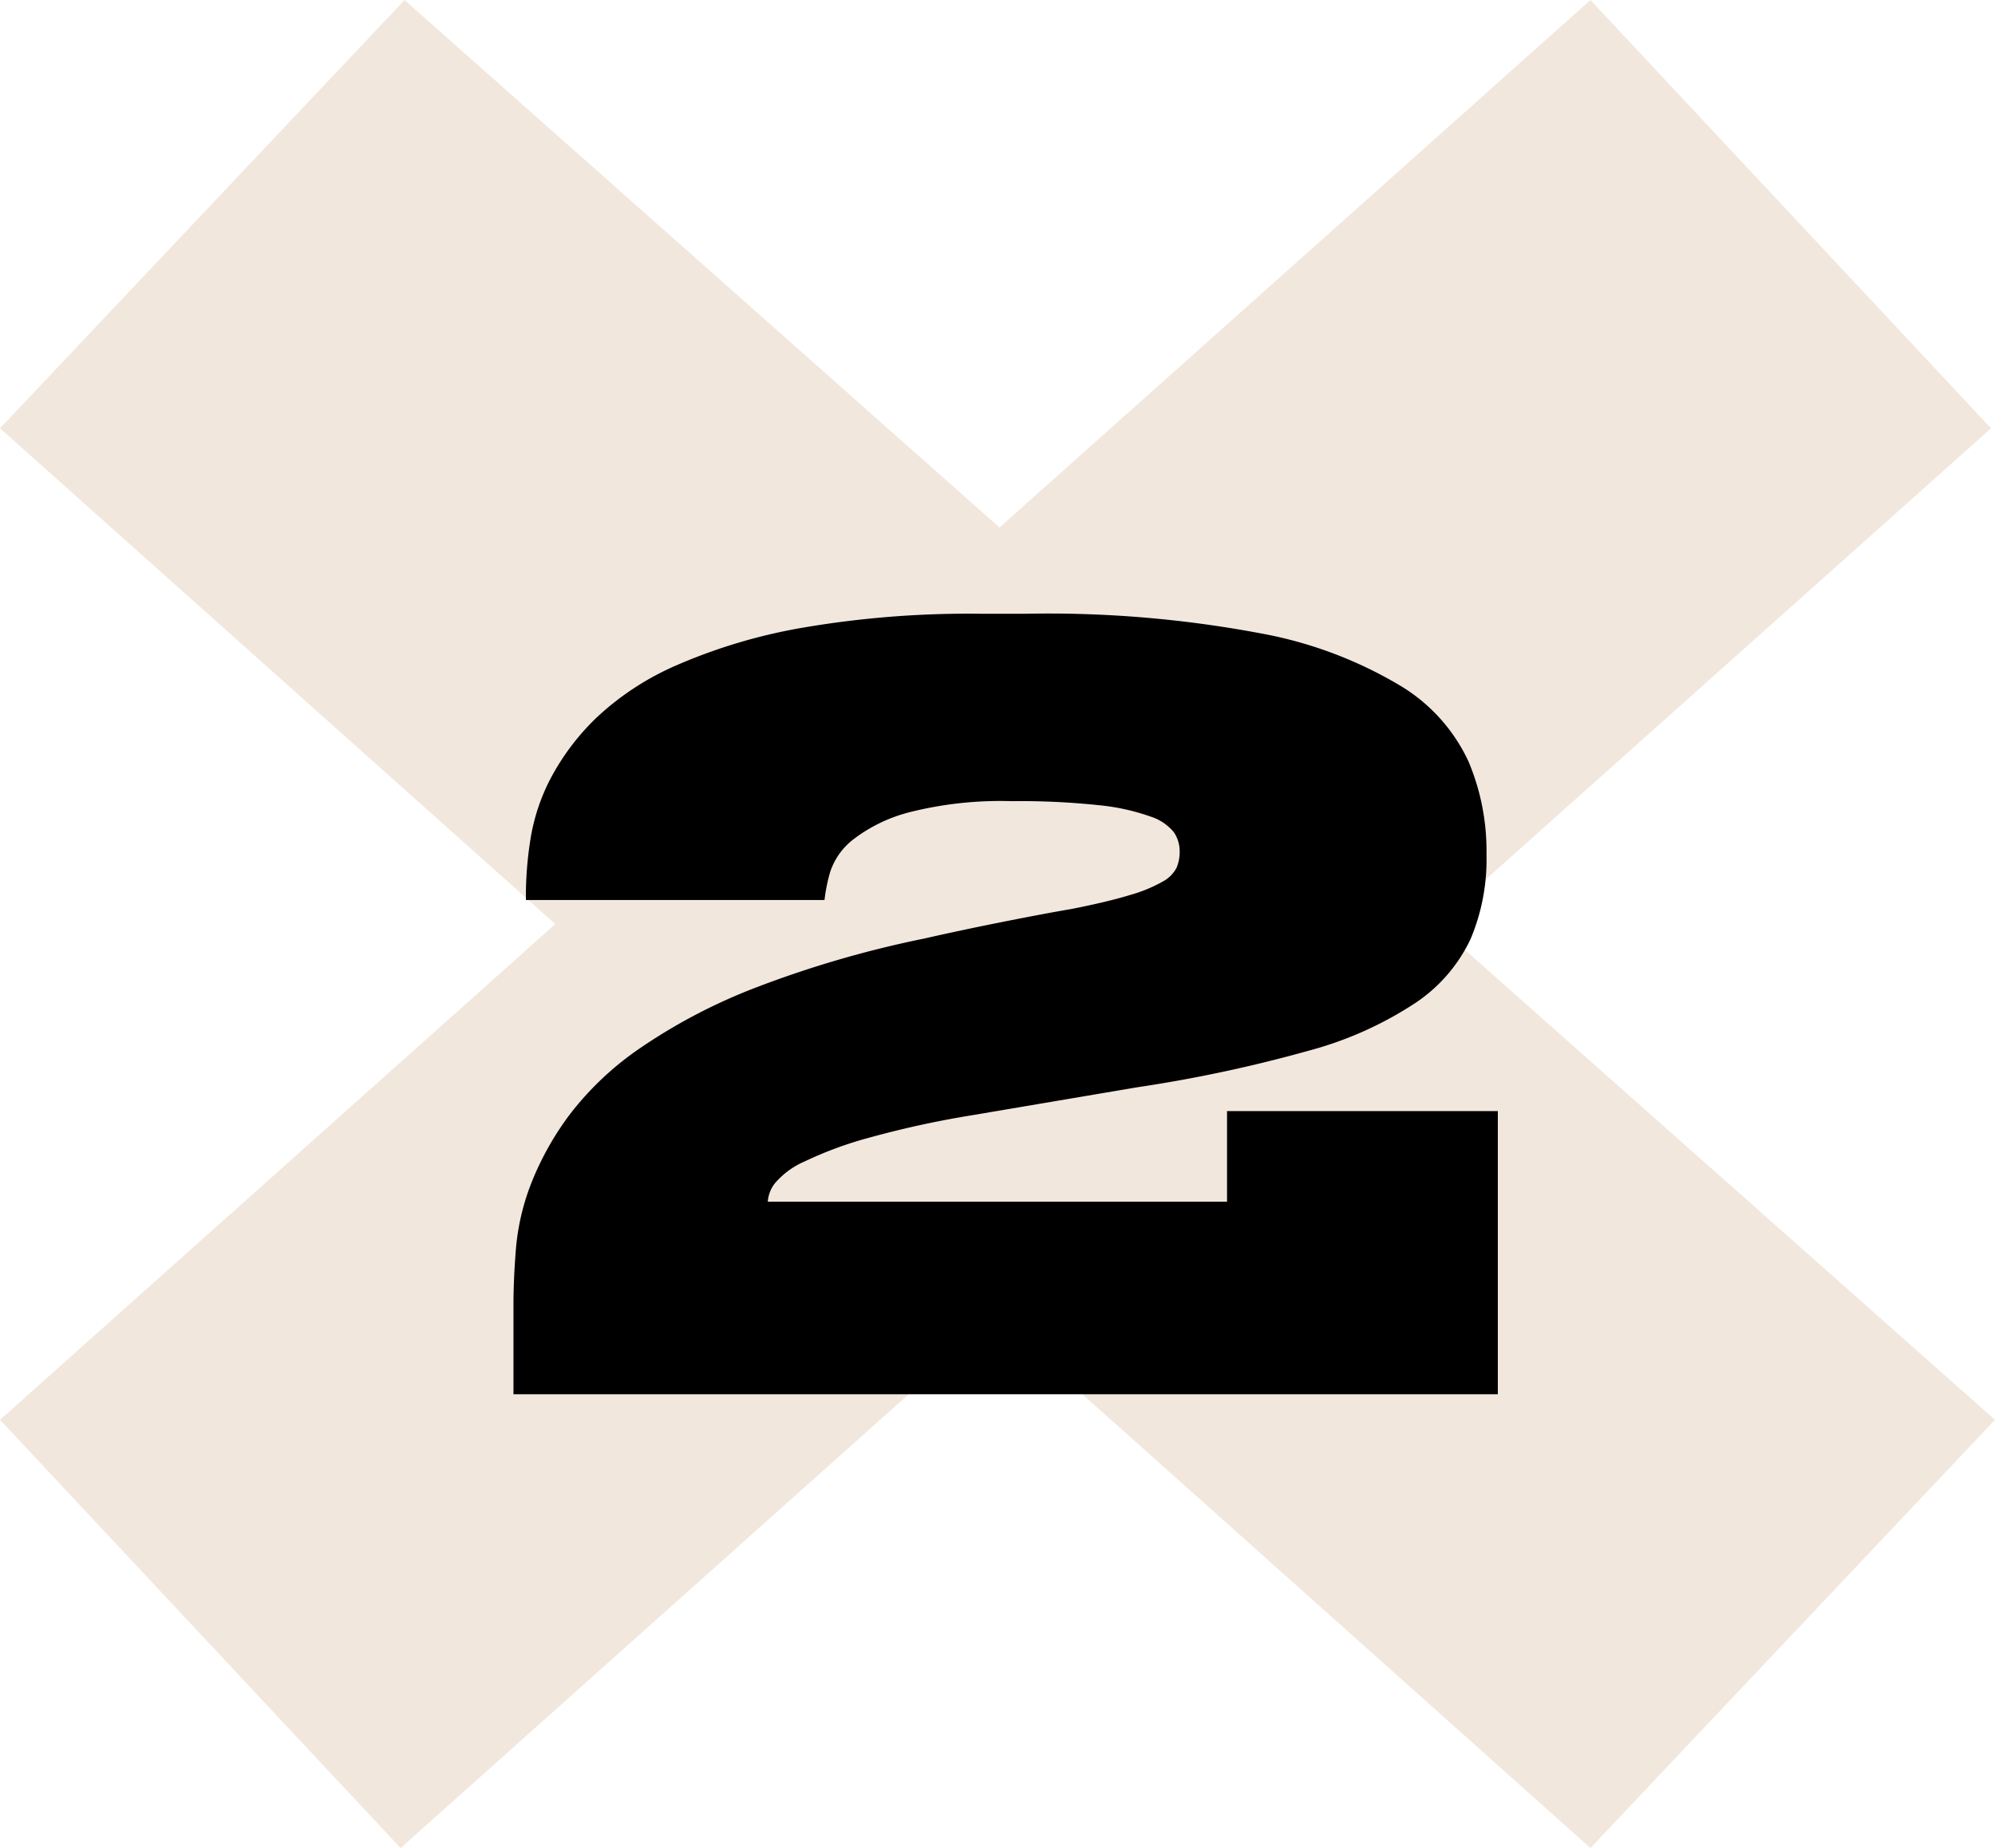
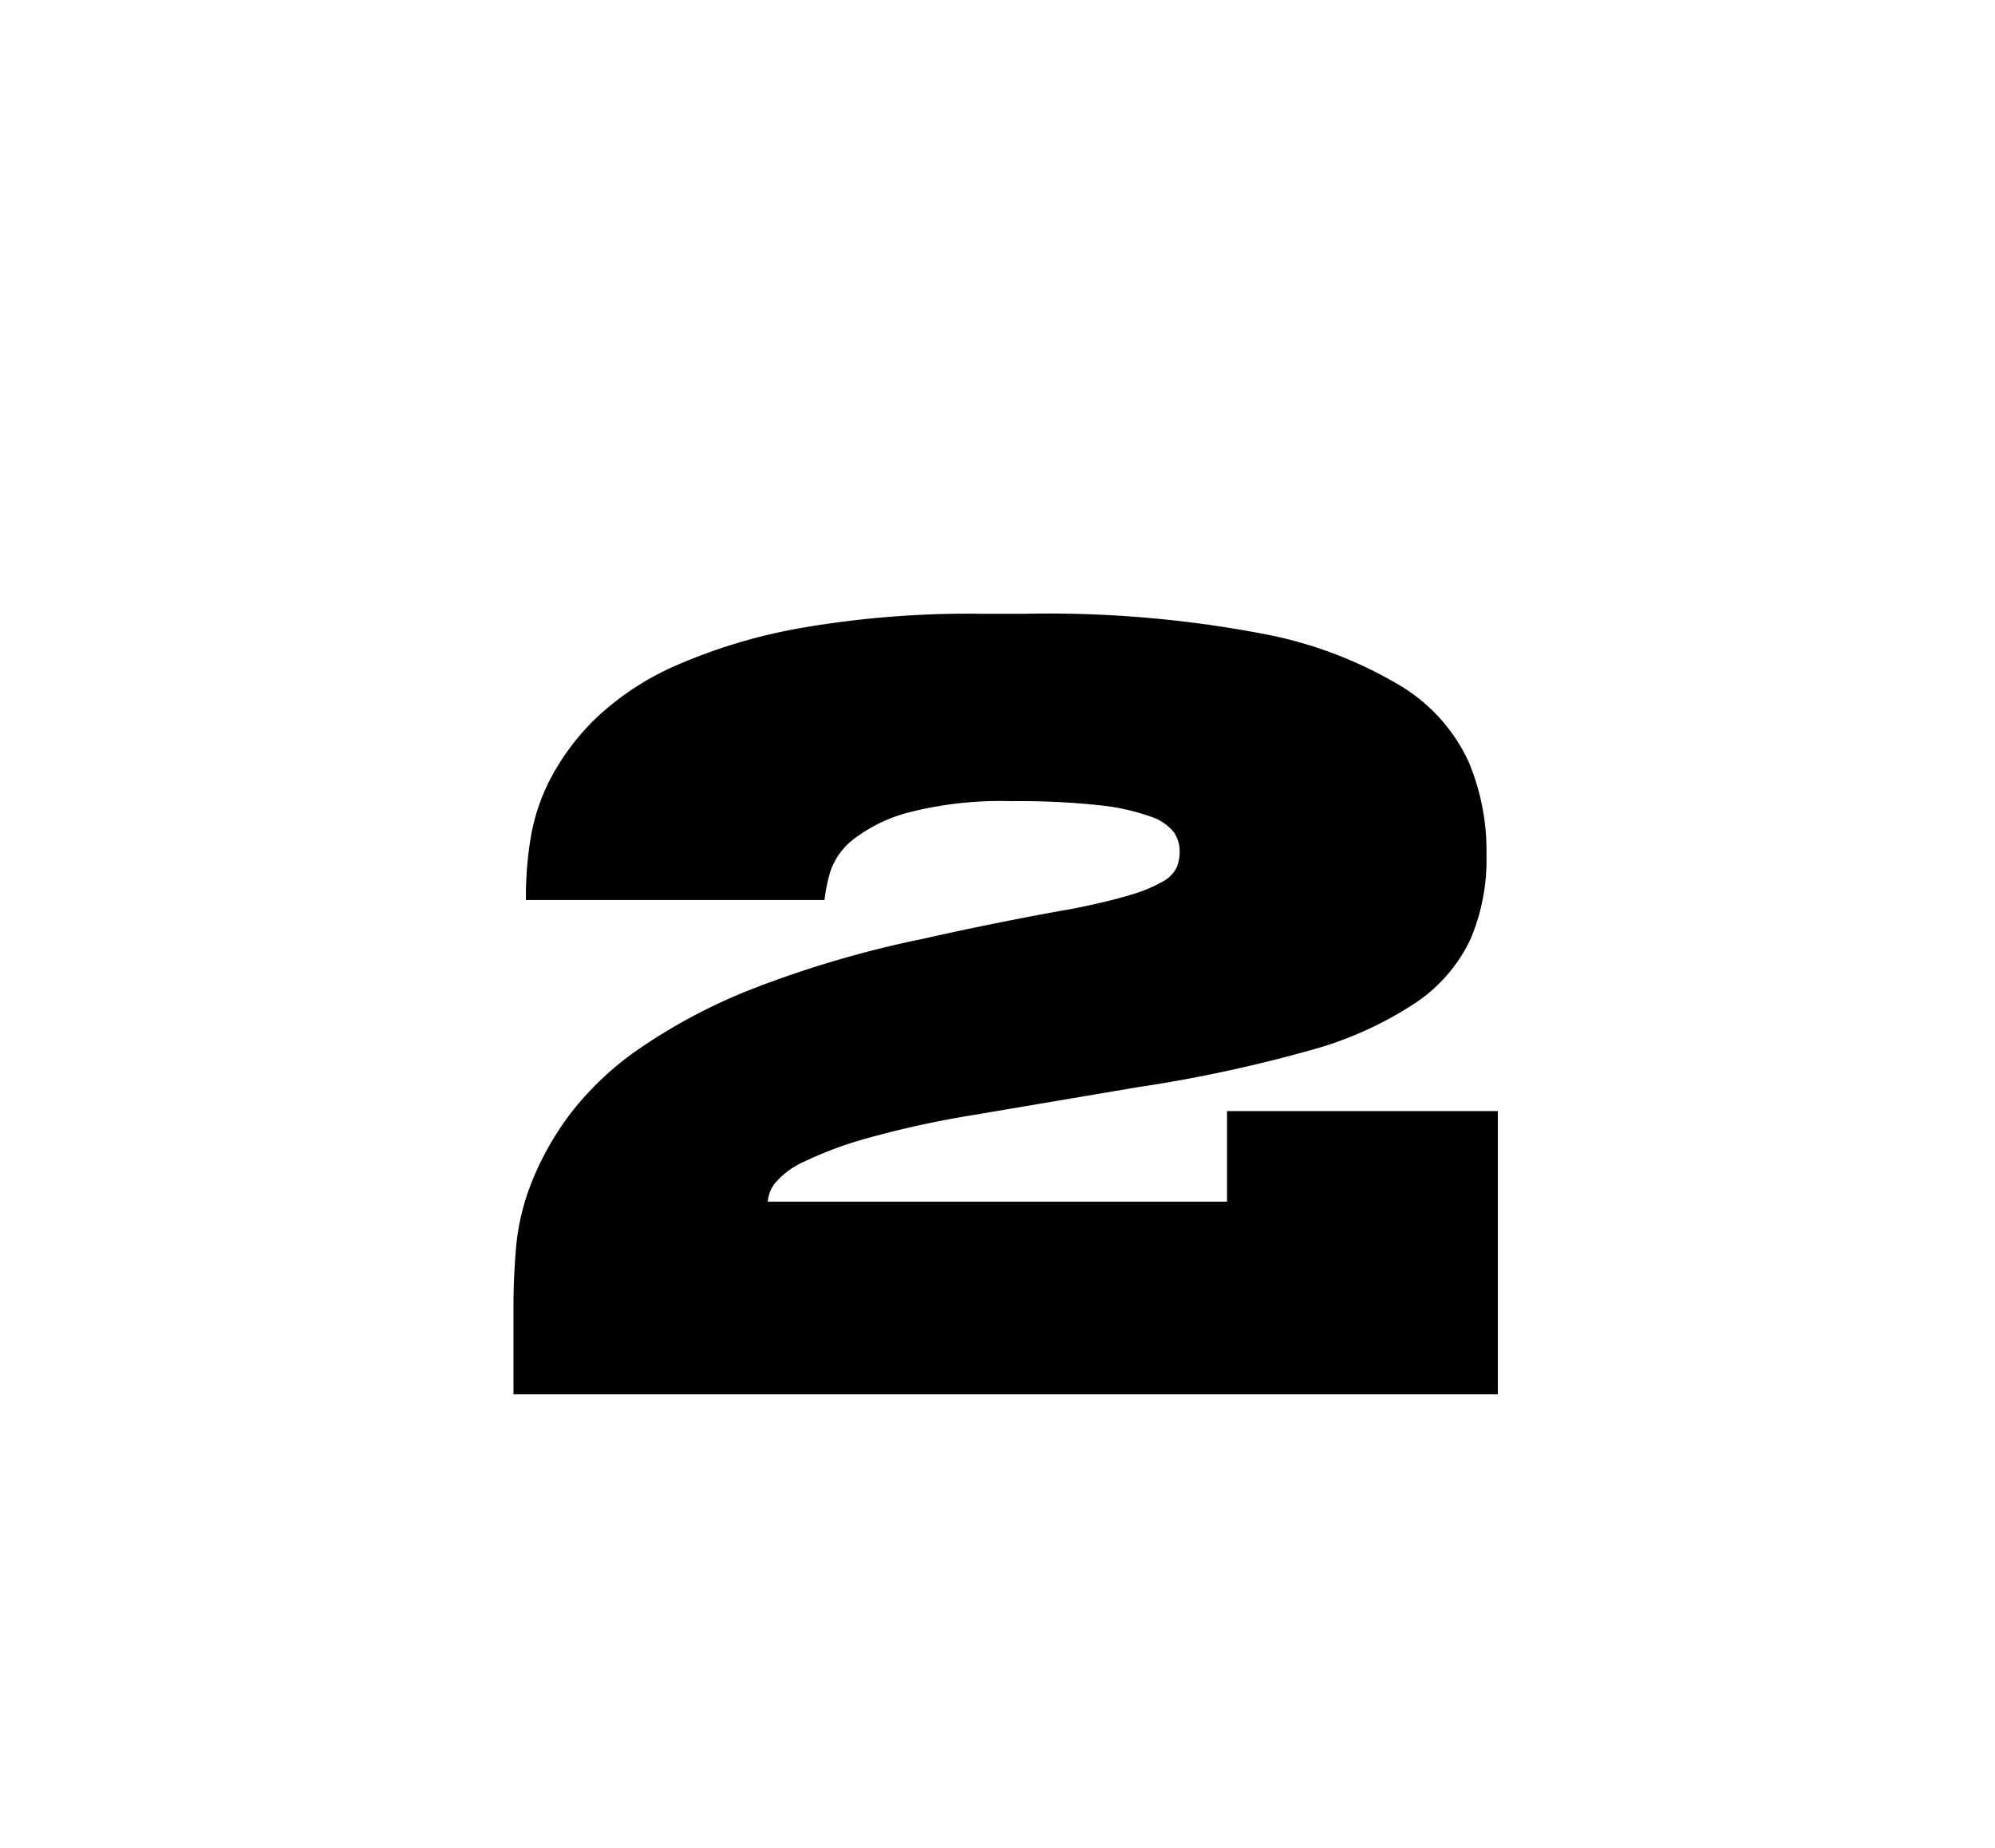
<svg xmlns="http://www.w3.org/2000/svg" width="93" height="86.16" viewBox="0 0 93 86.16">
  <g id="nro_02" transform="translate(-1552 -2688.84)">
-     <path id="Trazado_1374" data-name="Trazado 1374" d="M74.141,86.2,46.408,61.427,18.675,86.2,0,66.234,25.885,43.122,0,20.01,18.859.043,46.593,24.634,74.141.043,92.816,20.01,66.93,43.122,93,66.234Z" transform="translate(1552 2688.798)" fill="#f2e7dd" />
    <path id="Trazado_1375" data-name="Trazado 1375" d="M-23.064,0V-4.176q0-1.2.12-2.664a10.908,10.908,0,0,1,.72-3.024,13.8,13.8,0,0,1,1.776-3.168,14.24,14.24,0,0,1,3.312-3.12,26.1,26.1,0,0,1,5.352-2.8,49.391,49.391,0,0,1,7.872-2.293q1.68-.382,3.6-.765T3-22.632q1.68-.335,2.688-.645A6.86,6.86,0,0,0,7.2-23.9a1.551,1.551,0,0,0,.648-.645,1.917,1.917,0,0,0,.144-.764,1.59,1.59,0,0,0-.264-.884,2.308,2.308,0,0,0-1.1-.74,10.074,10.074,0,0,0-2.376-.525,34.522,34.522,0,0,0-4.08-.191,17.314,17.314,0,0,0-4.8.522,7.253,7.253,0,0,0-2.592,1.259,3.174,3.174,0,0,0-1.08,1.52,7.785,7.785,0,0,0-.264,1.306h-13.92v-.336a16.914,16.914,0,0,1,.216-2.52,9.263,9.263,0,0,1,.96-2.856,11.172,11.172,0,0,1,2.136-2.808,13.009,13.009,0,0,1,3.768-2.448,25.6,25.6,0,0,1,5.832-1.728,45.785,45.785,0,0,1,8.3-.648H.792a53.452,53.452,0,0,1,10.968.912,19.5,19.5,0,0,1,6.528,2.448A8.1,8.1,0,0,1,21.456-29.5a10.7,10.7,0,0,1,.84,4.2v.192a9.523,9.523,0,0,1-.744,3.888,7.344,7.344,0,0,1-2.568,2.976,16.989,16.989,0,0,1-4.992,2.232,65.122,65.122,0,0,1-7.968,1.7l-7.68,1.3A45.232,45.232,0,0,0-6.6-11.928a17.5,17.5,0,0,0-2.9,1.08A3.792,3.792,0,0,0-10.872-9.84a1.559,1.559,0,0,0-.336.864H10.2V-13.2H22.824V0Z" transform="translate(1599 2753.84)" />
  </g>
</svg>